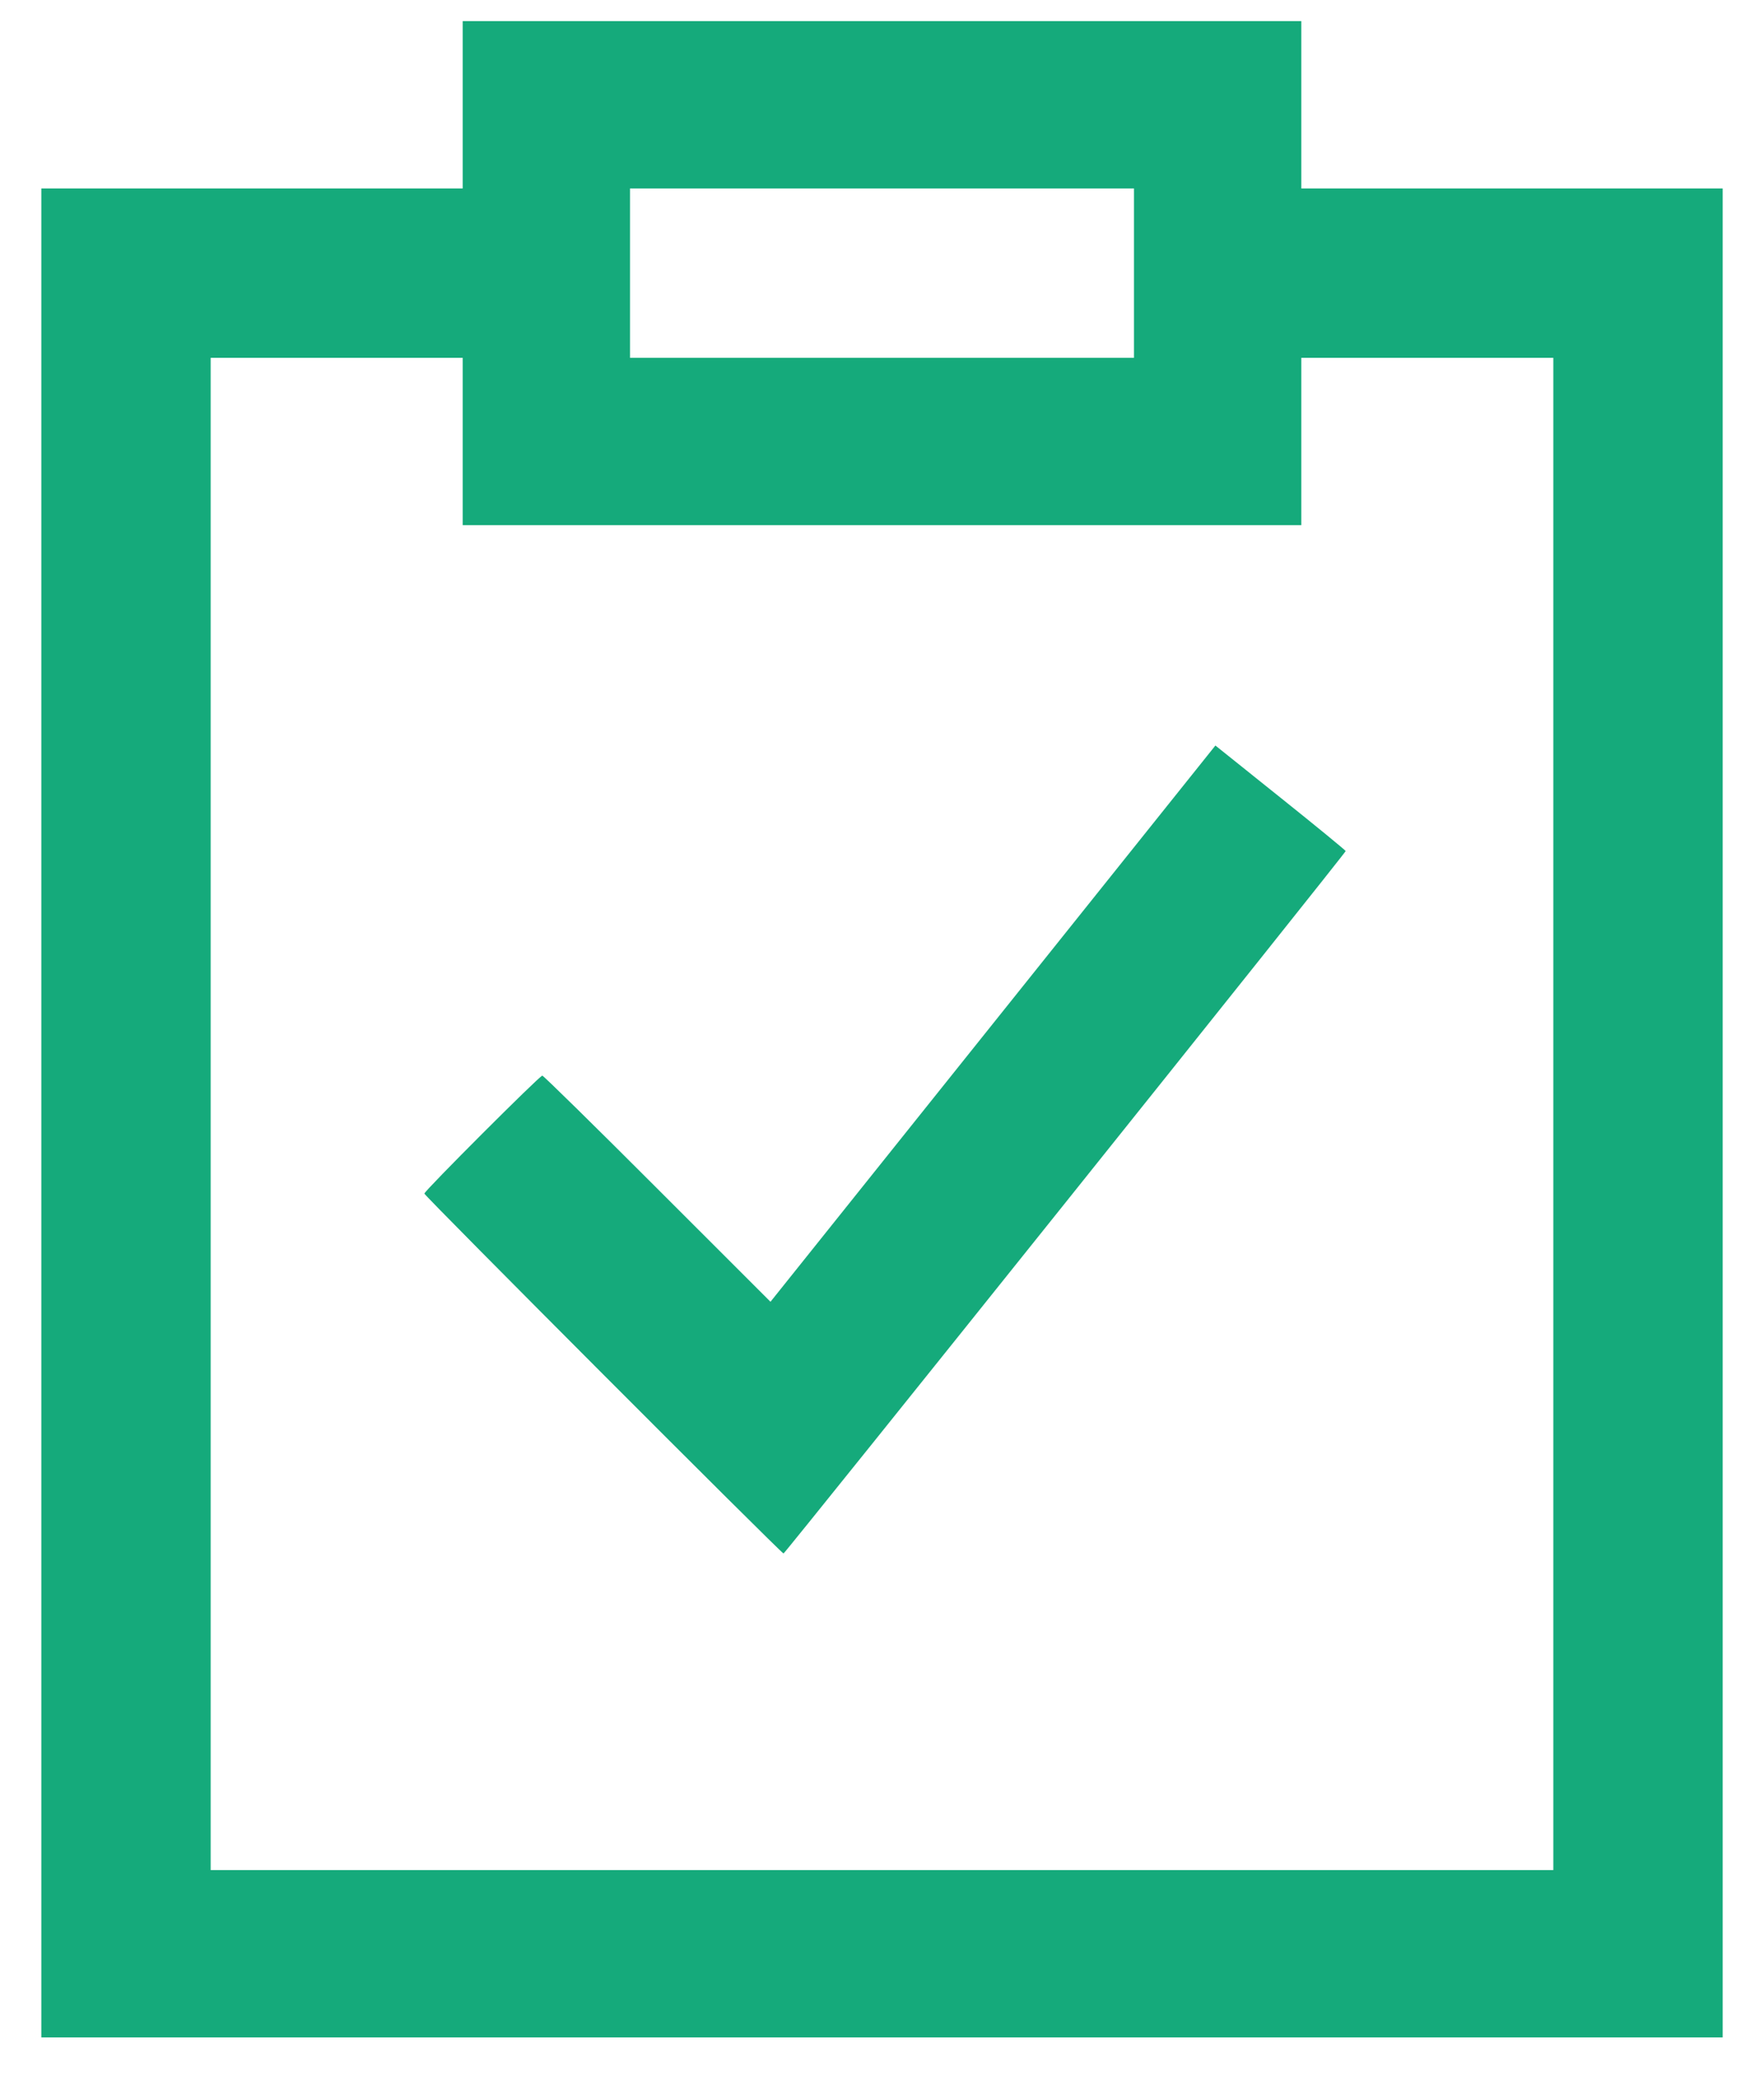
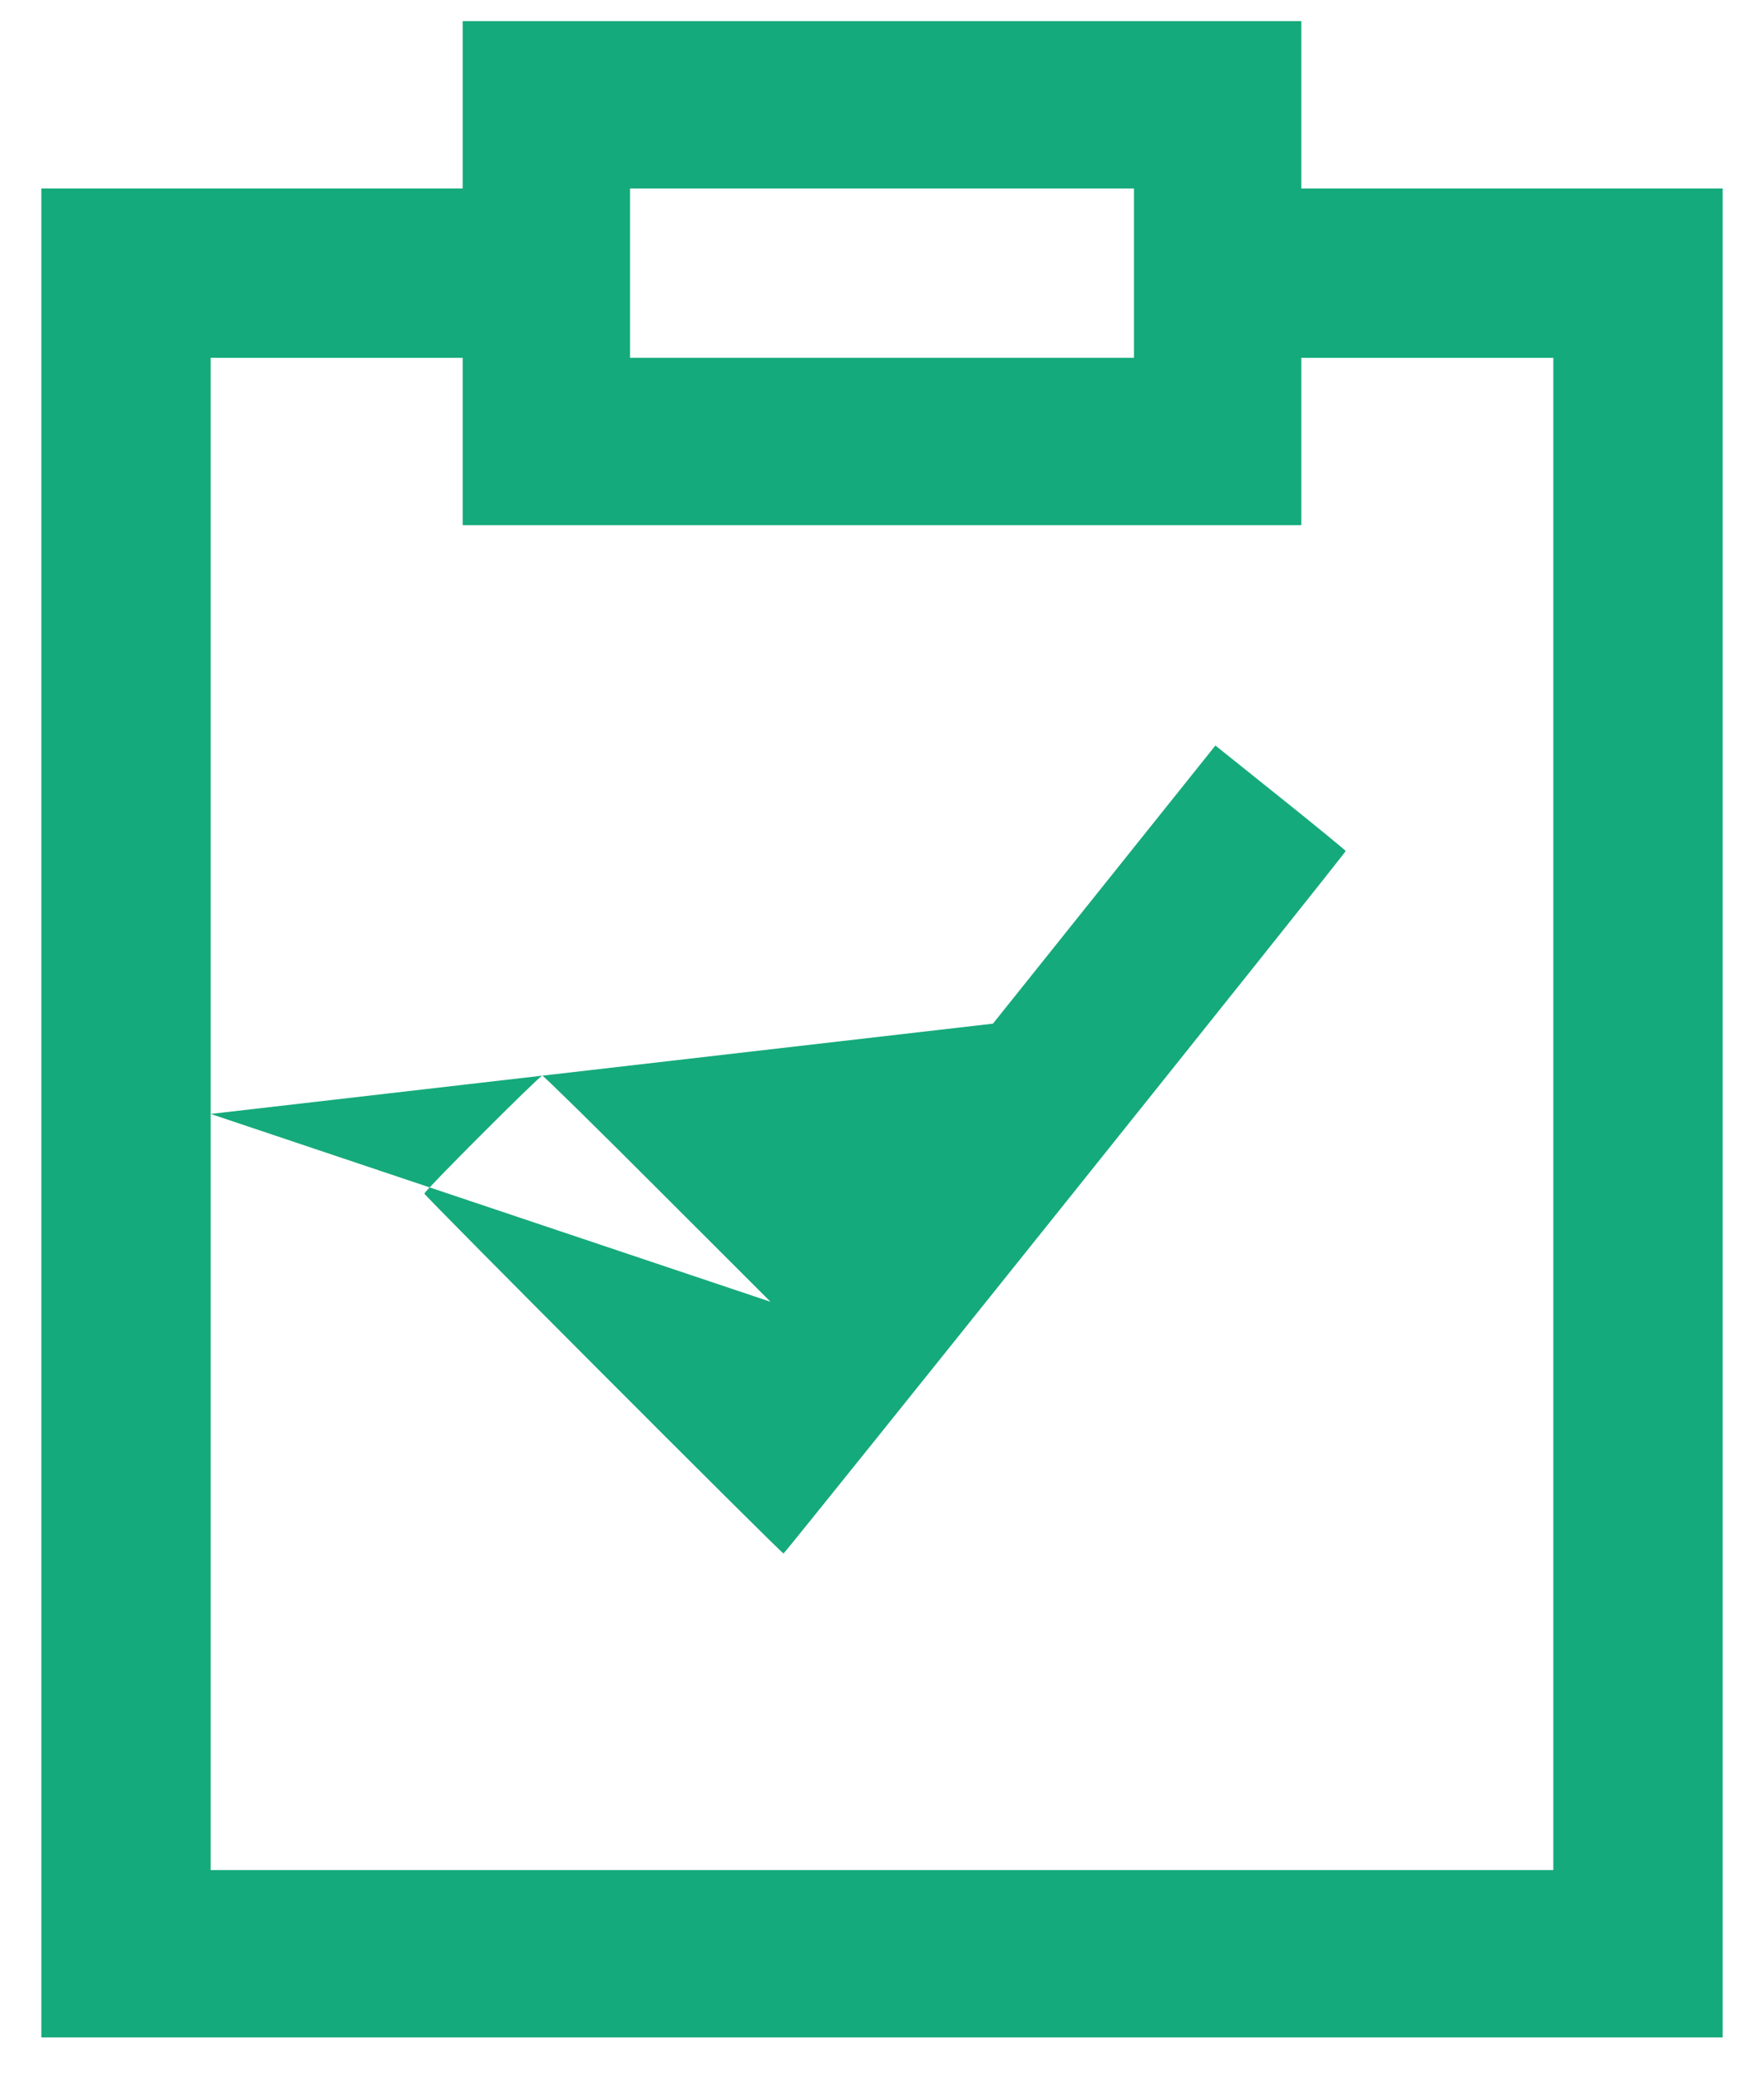
<svg xmlns="http://www.w3.org/2000/svg" width="28" height="33" viewBox="0 0 28 33" fill="none">
-   <path fill-rule="evenodd" clip-rule="evenodd" d="M7.344 1.663V2.991H4H0.656V17.663V32.335H14H27.344V17.663V2.991H24H20.656V1.663V0.335H14H7.344V1.663ZM10 4.335V5.679H14H18V4.335V2.991H14H10V4.335ZM3.344 17.679V29.679H14H24.656V17.679V5.679H22.656H20.656V7.007V8.335H14H7.344V7.007V5.679H5.344H3.344V17.679ZM15.761 16.246L12.23 20.66L10.435 18.866C9.448 17.878 8.626 17.071 8.608 17.071C8.566 17.071 6.736 18.901 6.736 18.943C6.736 18.978 12.403 24.655 12.437 24.655C12.461 24.655 21.36 13.537 21.36 13.507C21.36 13.497 20.895 13.115 20.326 12.66L19.292 11.832L15.761 16.246Z" fill="#15AA7B" />
+   <path fill-rule="evenodd" clip-rule="evenodd" d="M7.344 1.663V2.991H4H0.656V17.663V32.335H14H27.344V17.663V2.991H24H20.656V1.663V0.335H14H7.344V1.663ZM10 4.335V5.679H14H18V4.335V2.991H14H10V4.335ZM3.344 17.679V29.679H14H24.656V17.679V5.679H22.656H20.656V7.007V8.335H14H7.344V7.007V5.679H5.344H3.344V17.679ZL12.23 20.66L10.435 18.866C9.448 17.878 8.626 17.071 8.608 17.071C8.566 17.071 6.736 18.901 6.736 18.943C6.736 18.978 12.403 24.655 12.437 24.655C12.461 24.655 21.36 13.537 21.36 13.507C21.36 13.497 20.895 13.115 20.326 12.66L19.292 11.832L15.761 16.246Z" fill="#15AA7B" />
</svg>